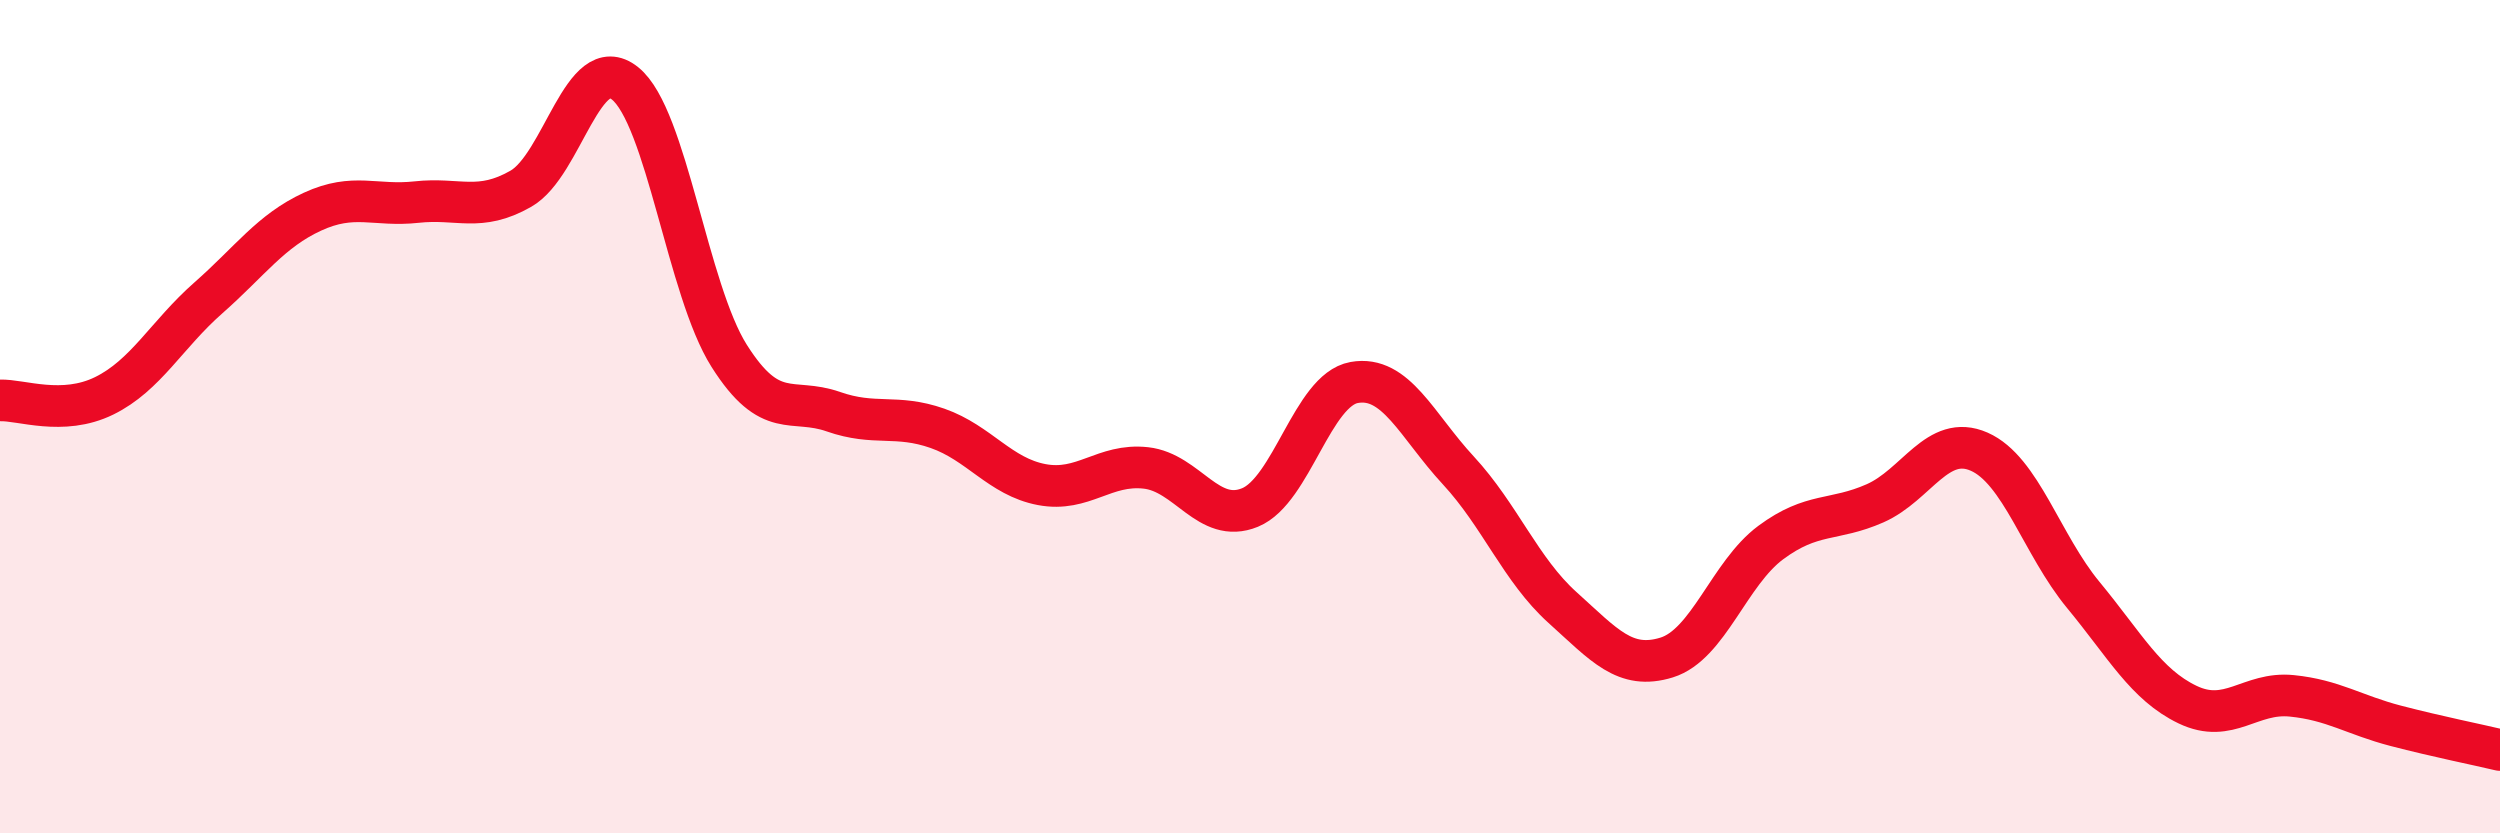
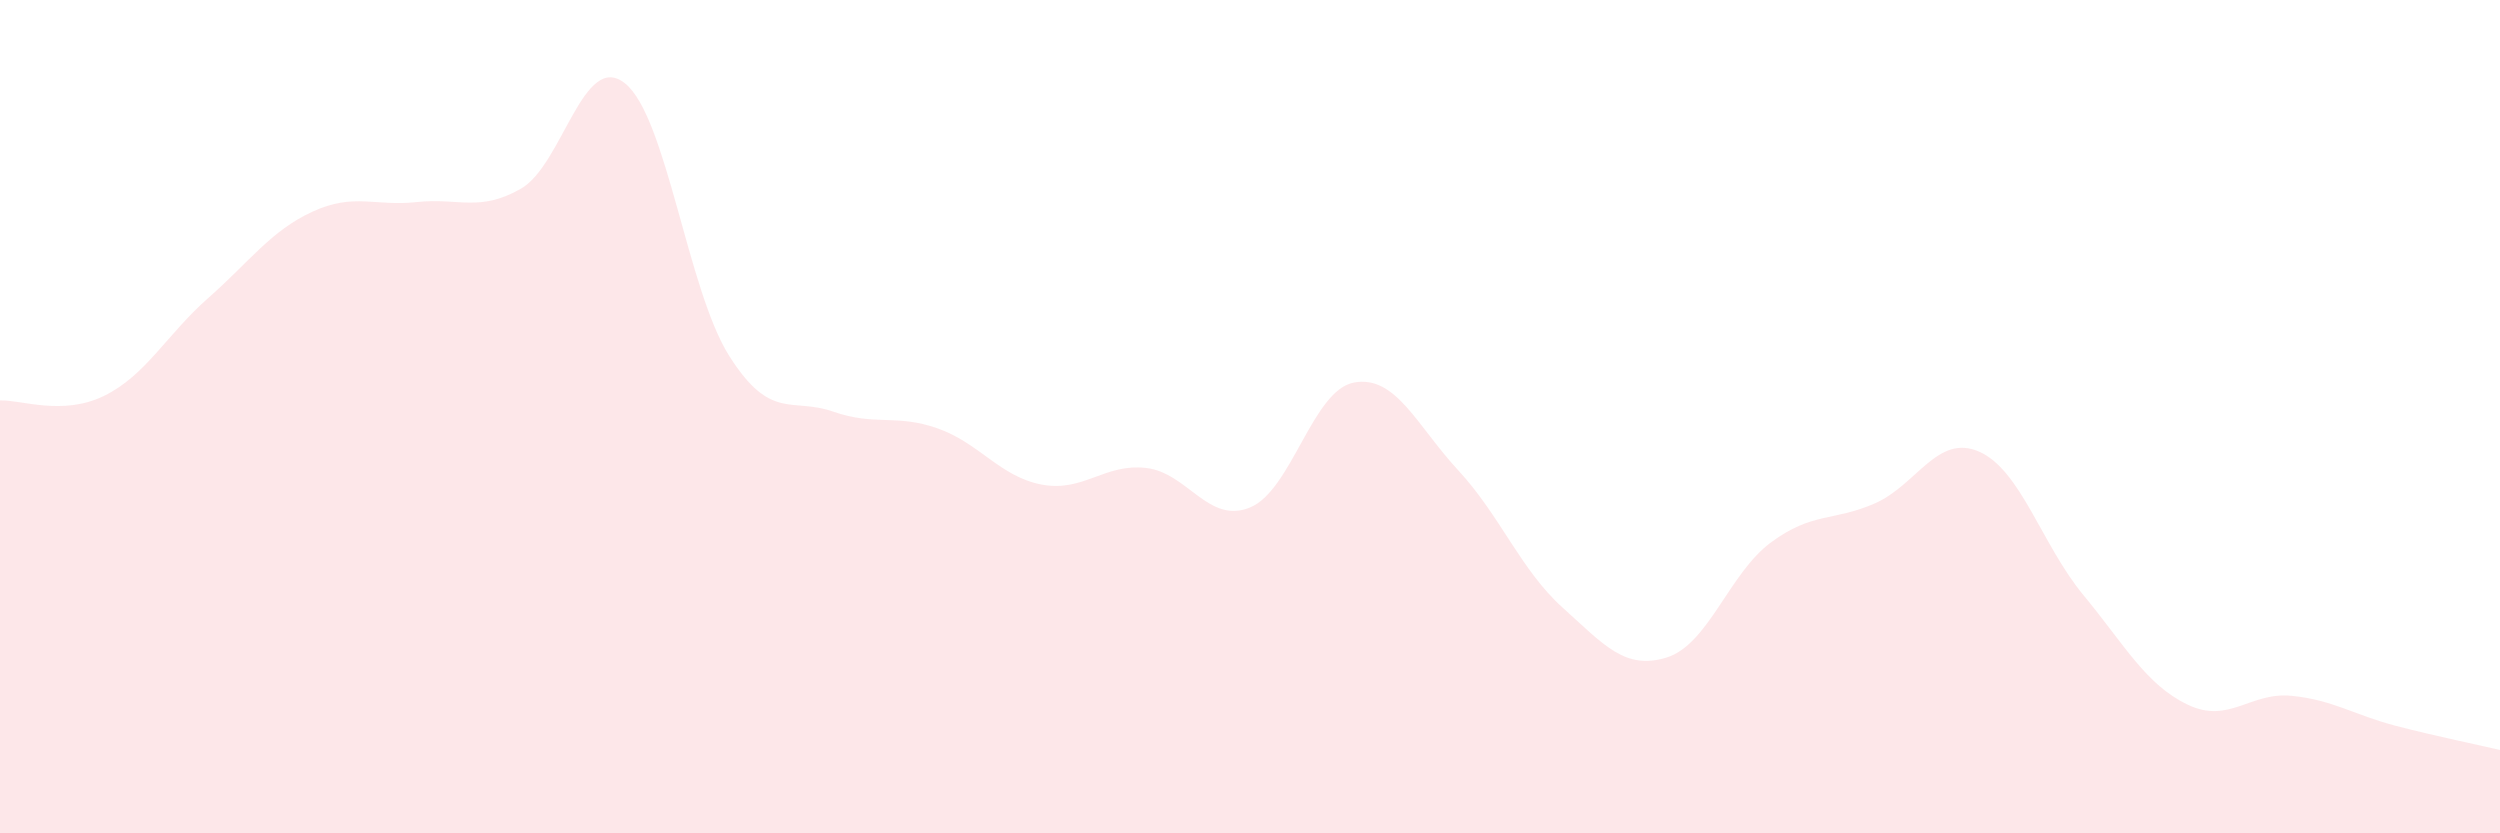
<svg xmlns="http://www.w3.org/2000/svg" width="60" height="20" viewBox="0 0 60 20">
  <path d="M 0,9.61 C 0.5,9.59 1.5,9.99 2.5,9.5 C 3.5,9.01 4,8.03 5,7.15 C 6,6.27 6.5,5.54 7.5,5.08 C 8.5,4.62 9,4.96 10,4.85 C 11,4.74 11.5,5.1 12.5,4.53 C 13.5,3.96 14,1.2 15,2 C 16,2.8 16.5,6.96 17.5,8.54 C 18.5,10.12 19,9.53 20,9.88 C 21,10.23 21.5,9.93 22.5,10.28 C 23.5,10.63 24,11.44 25,11.63 C 26,11.82 26.5,11.12 27.5,11.23 C 28.5,11.34 29,12.59 30,12.18 C 31,11.77 31.5,9.36 32.5,9.18 C 33.5,9 34,10.21 35,11.29 C 36,12.37 36.5,13.68 37.5,14.58 C 38.5,15.48 39,16.09 40,15.78 C 41,15.47 41.5,13.76 42.5,13.02 C 43.5,12.28 44,12.52 45,12.08 C 46,11.64 46.5,10.4 47.5,10.84 C 48.5,11.28 49,13.07 50,14.28 C 51,15.49 51.5,16.43 52.5,16.91 C 53.5,17.39 54,16.6 55,16.7 C 56,16.8 56.5,17.16 57.5,17.42 C 58.5,17.68 59.5,17.88 60,18L60 20L0 20Z" fill="#EB0A25" opacity="0.1" stroke-linecap="round" stroke-linejoin="round" />
-   <path d="M 0,9.61 C 0.5,9.59 1.5,9.99 2.5,9.5 C 3.5,9.01 4,8.03 5,7.15 C 6,6.27 6.5,5.54 7.5,5.08 C 8.5,4.62 9,4.96 10,4.85 C 11,4.74 11.5,5.1 12.5,4.53 C 13.5,3.96 14,1.2 15,2 C 16,2.8 16.5,6.96 17.5,8.54 C 18.5,10.12 19,9.53 20,9.88 C 21,10.23 21.5,9.93 22.5,10.28 C 23.5,10.63 24,11.44 25,11.63 C 26,11.82 26.5,11.12 27.5,11.23 C 28.5,11.34 29,12.59 30,12.18 C 31,11.77 31.5,9.36 32.5,9.18 C 33.5,9 34,10.21 35,11.29 C 36,12.37 36.5,13.68 37.5,14.58 C 38.5,15.48 39,16.09 40,15.78 C 41,15.47 41.5,13.76 42.5,13.02 C 43.5,12.28 44,12.52 45,12.08 C 46,11.64 46.5,10.4 47.5,10.84 C 48.5,11.28 49,13.07 50,14.28 C 51,15.49 51.5,16.43 52.5,16.91 C 53.5,17.39 54,16.6 55,16.7 C 56,16.8 56.5,17.16 57.5,17.42 C 58.5,17.68 59.5,17.88 60,18" stroke="#EB0A25" stroke-width="1" fill="none" stroke-linecap="round" stroke-linejoin="round" />
</svg>